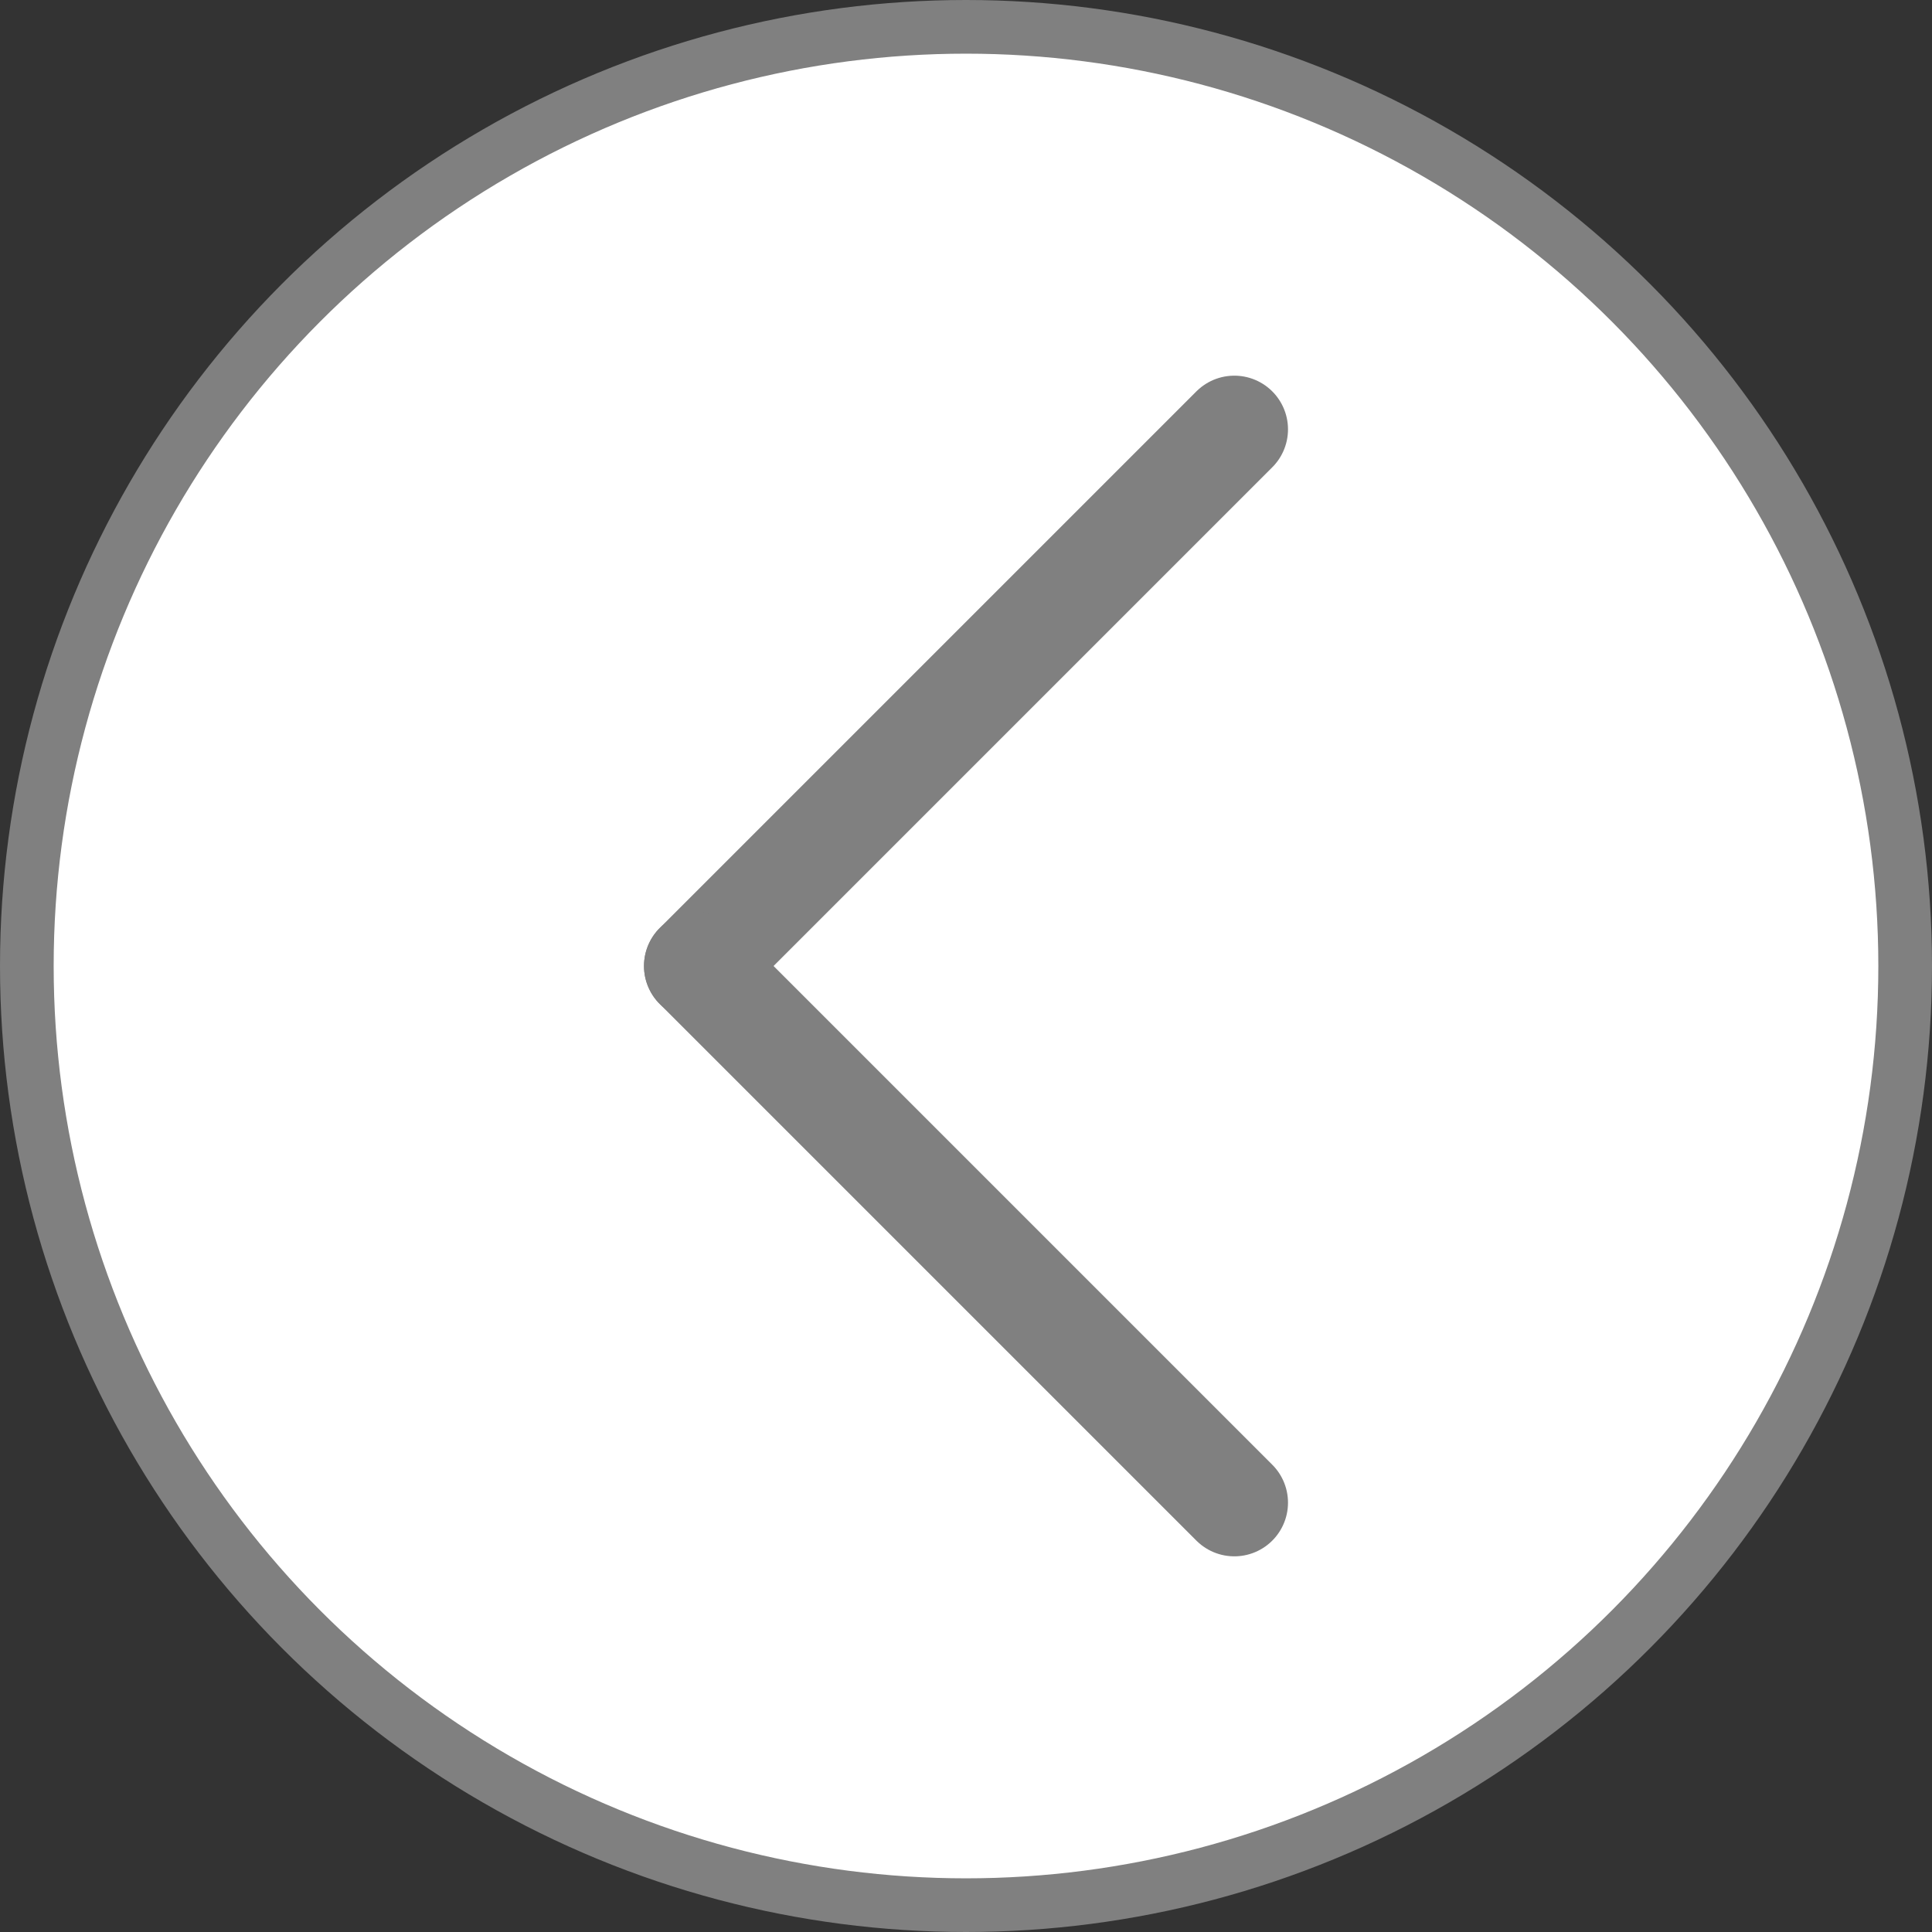
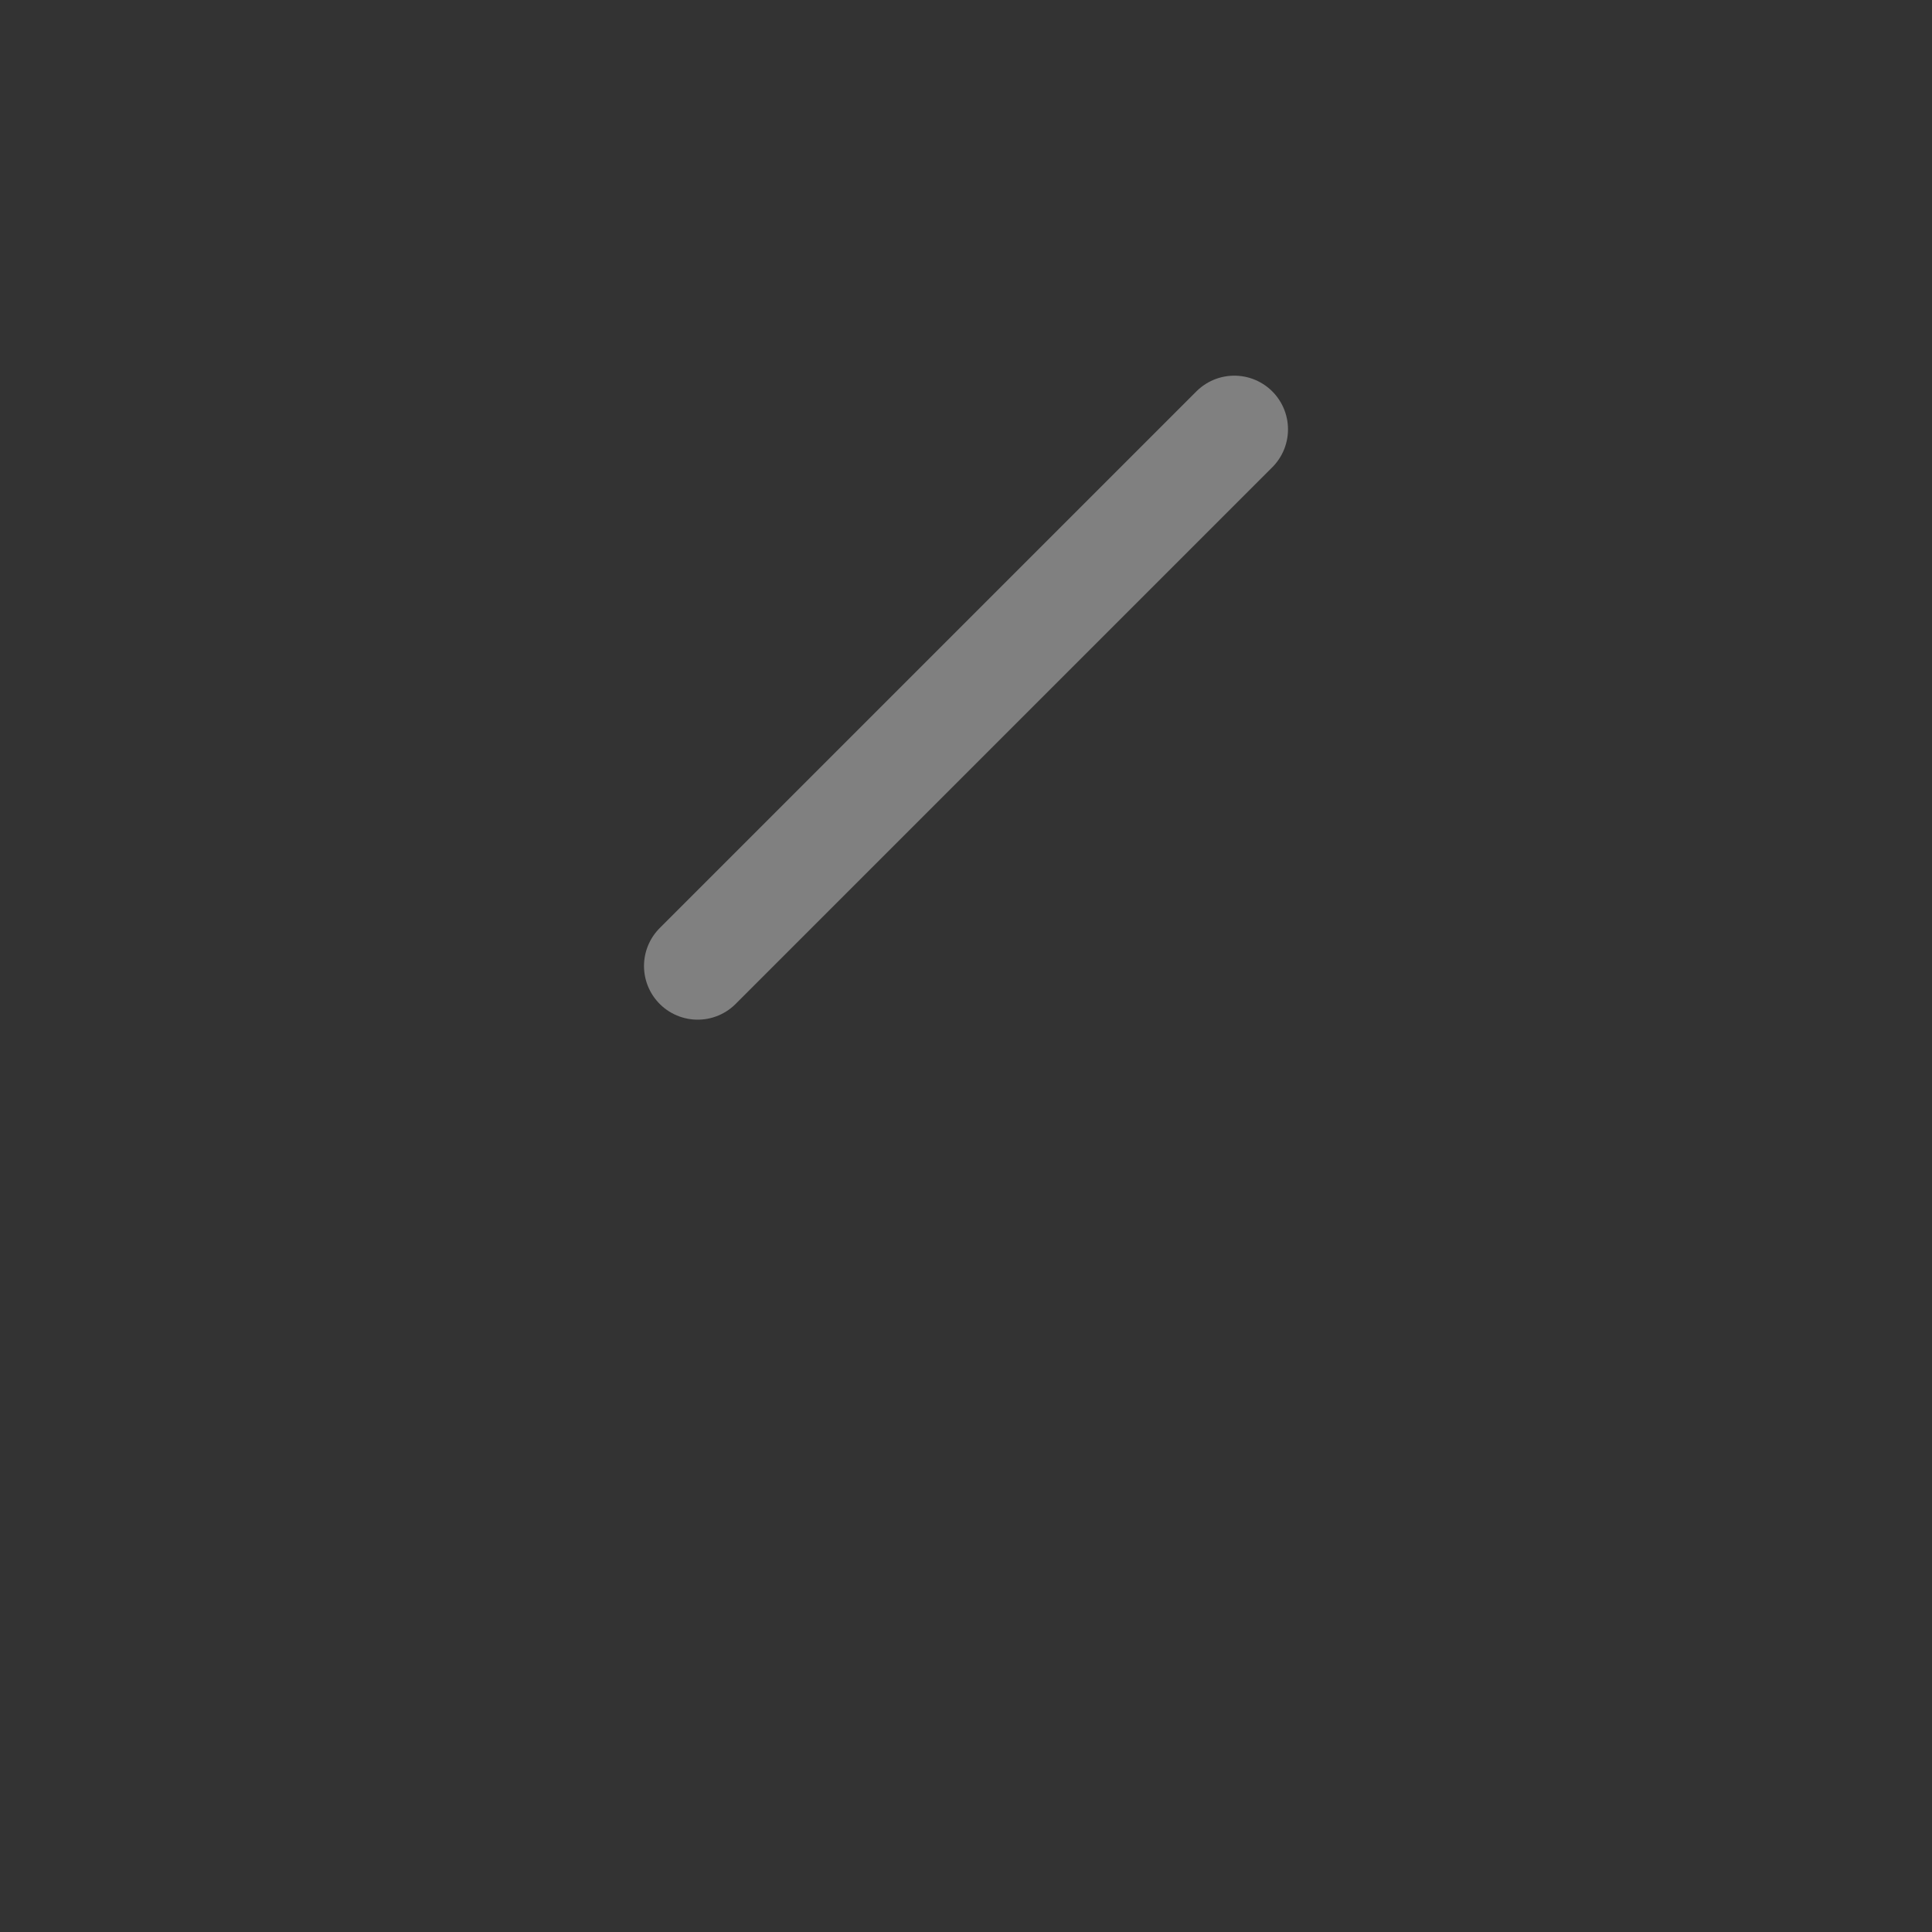
<svg xmlns="http://www.w3.org/2000/svg" width="36" height="36" viewBox="0 0 36 36" fill="none">
  <rect x="0" y="0" width="36" height="36" fill="#333333" stroke="none" />
-   <circle cx="18" cy="18" r="17.5" fill="white" stroke="#808080" />
  <path d="M23 8L13 18" stroke="#808080" stroke-width="2" stroke-linecap="round" />
-   <path d="M23 28L13 18" stroke="#808080" stroke-width="2" stroke-linecap="round" />
</svg>